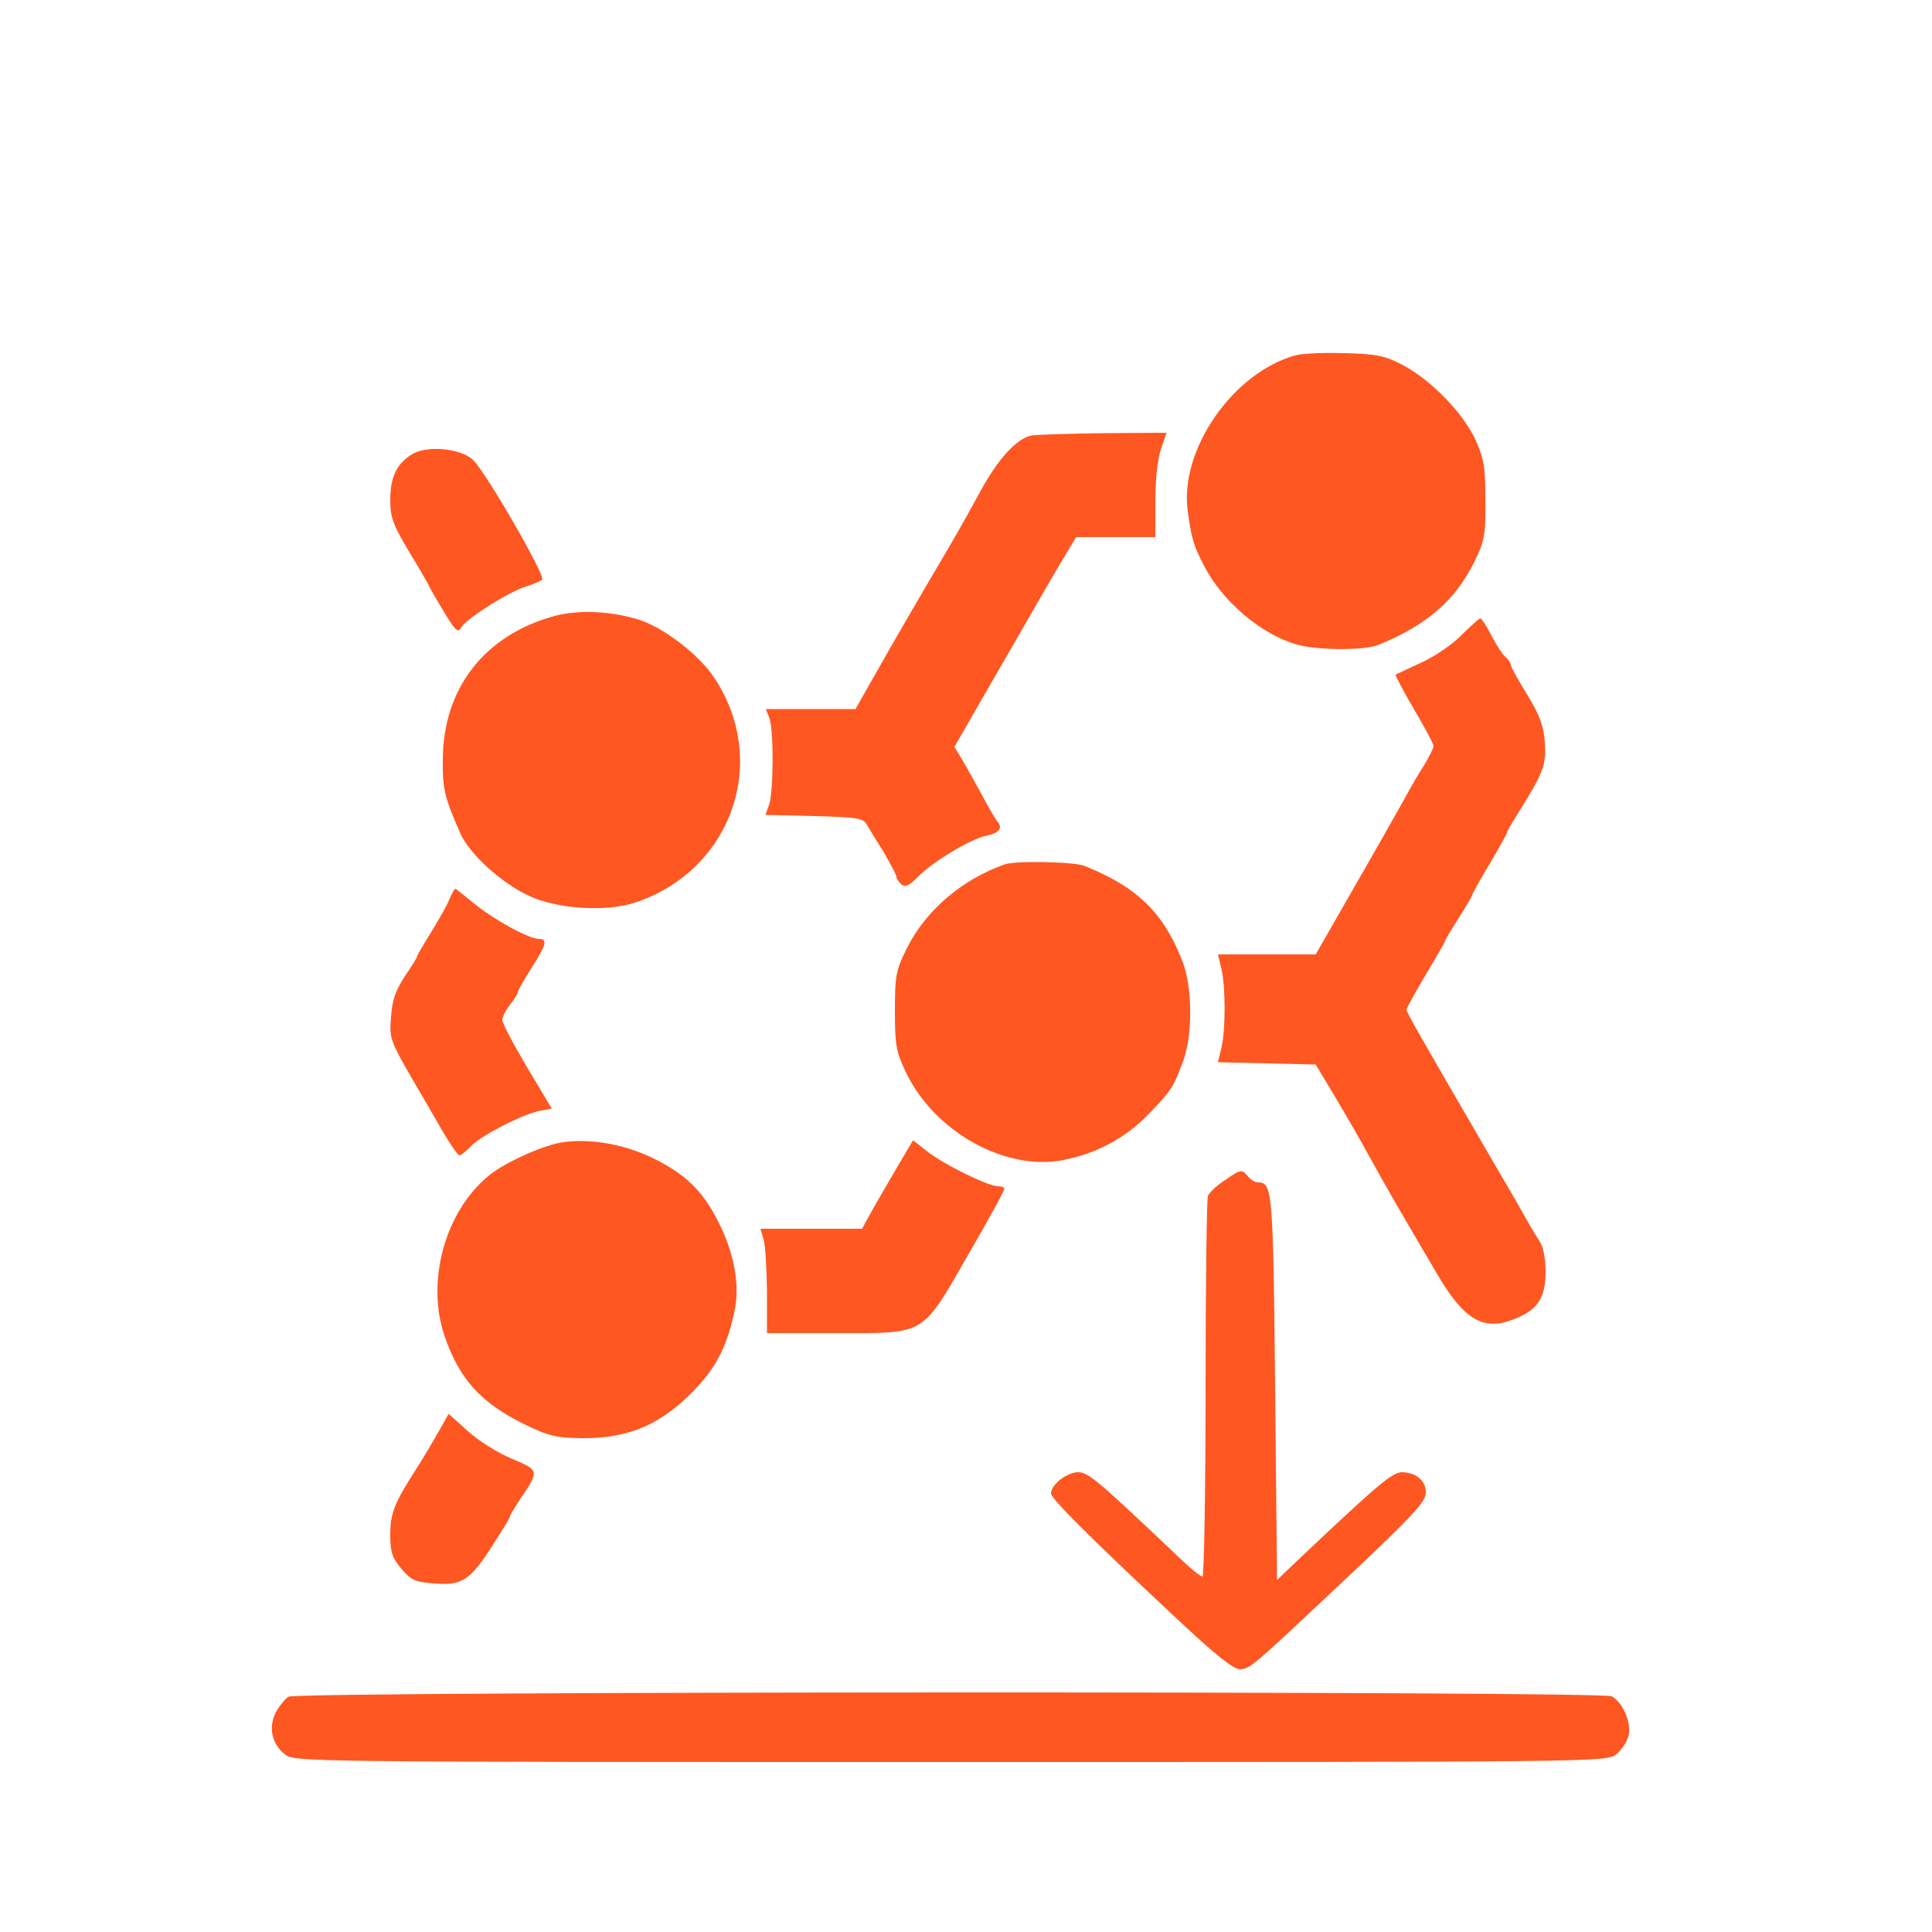
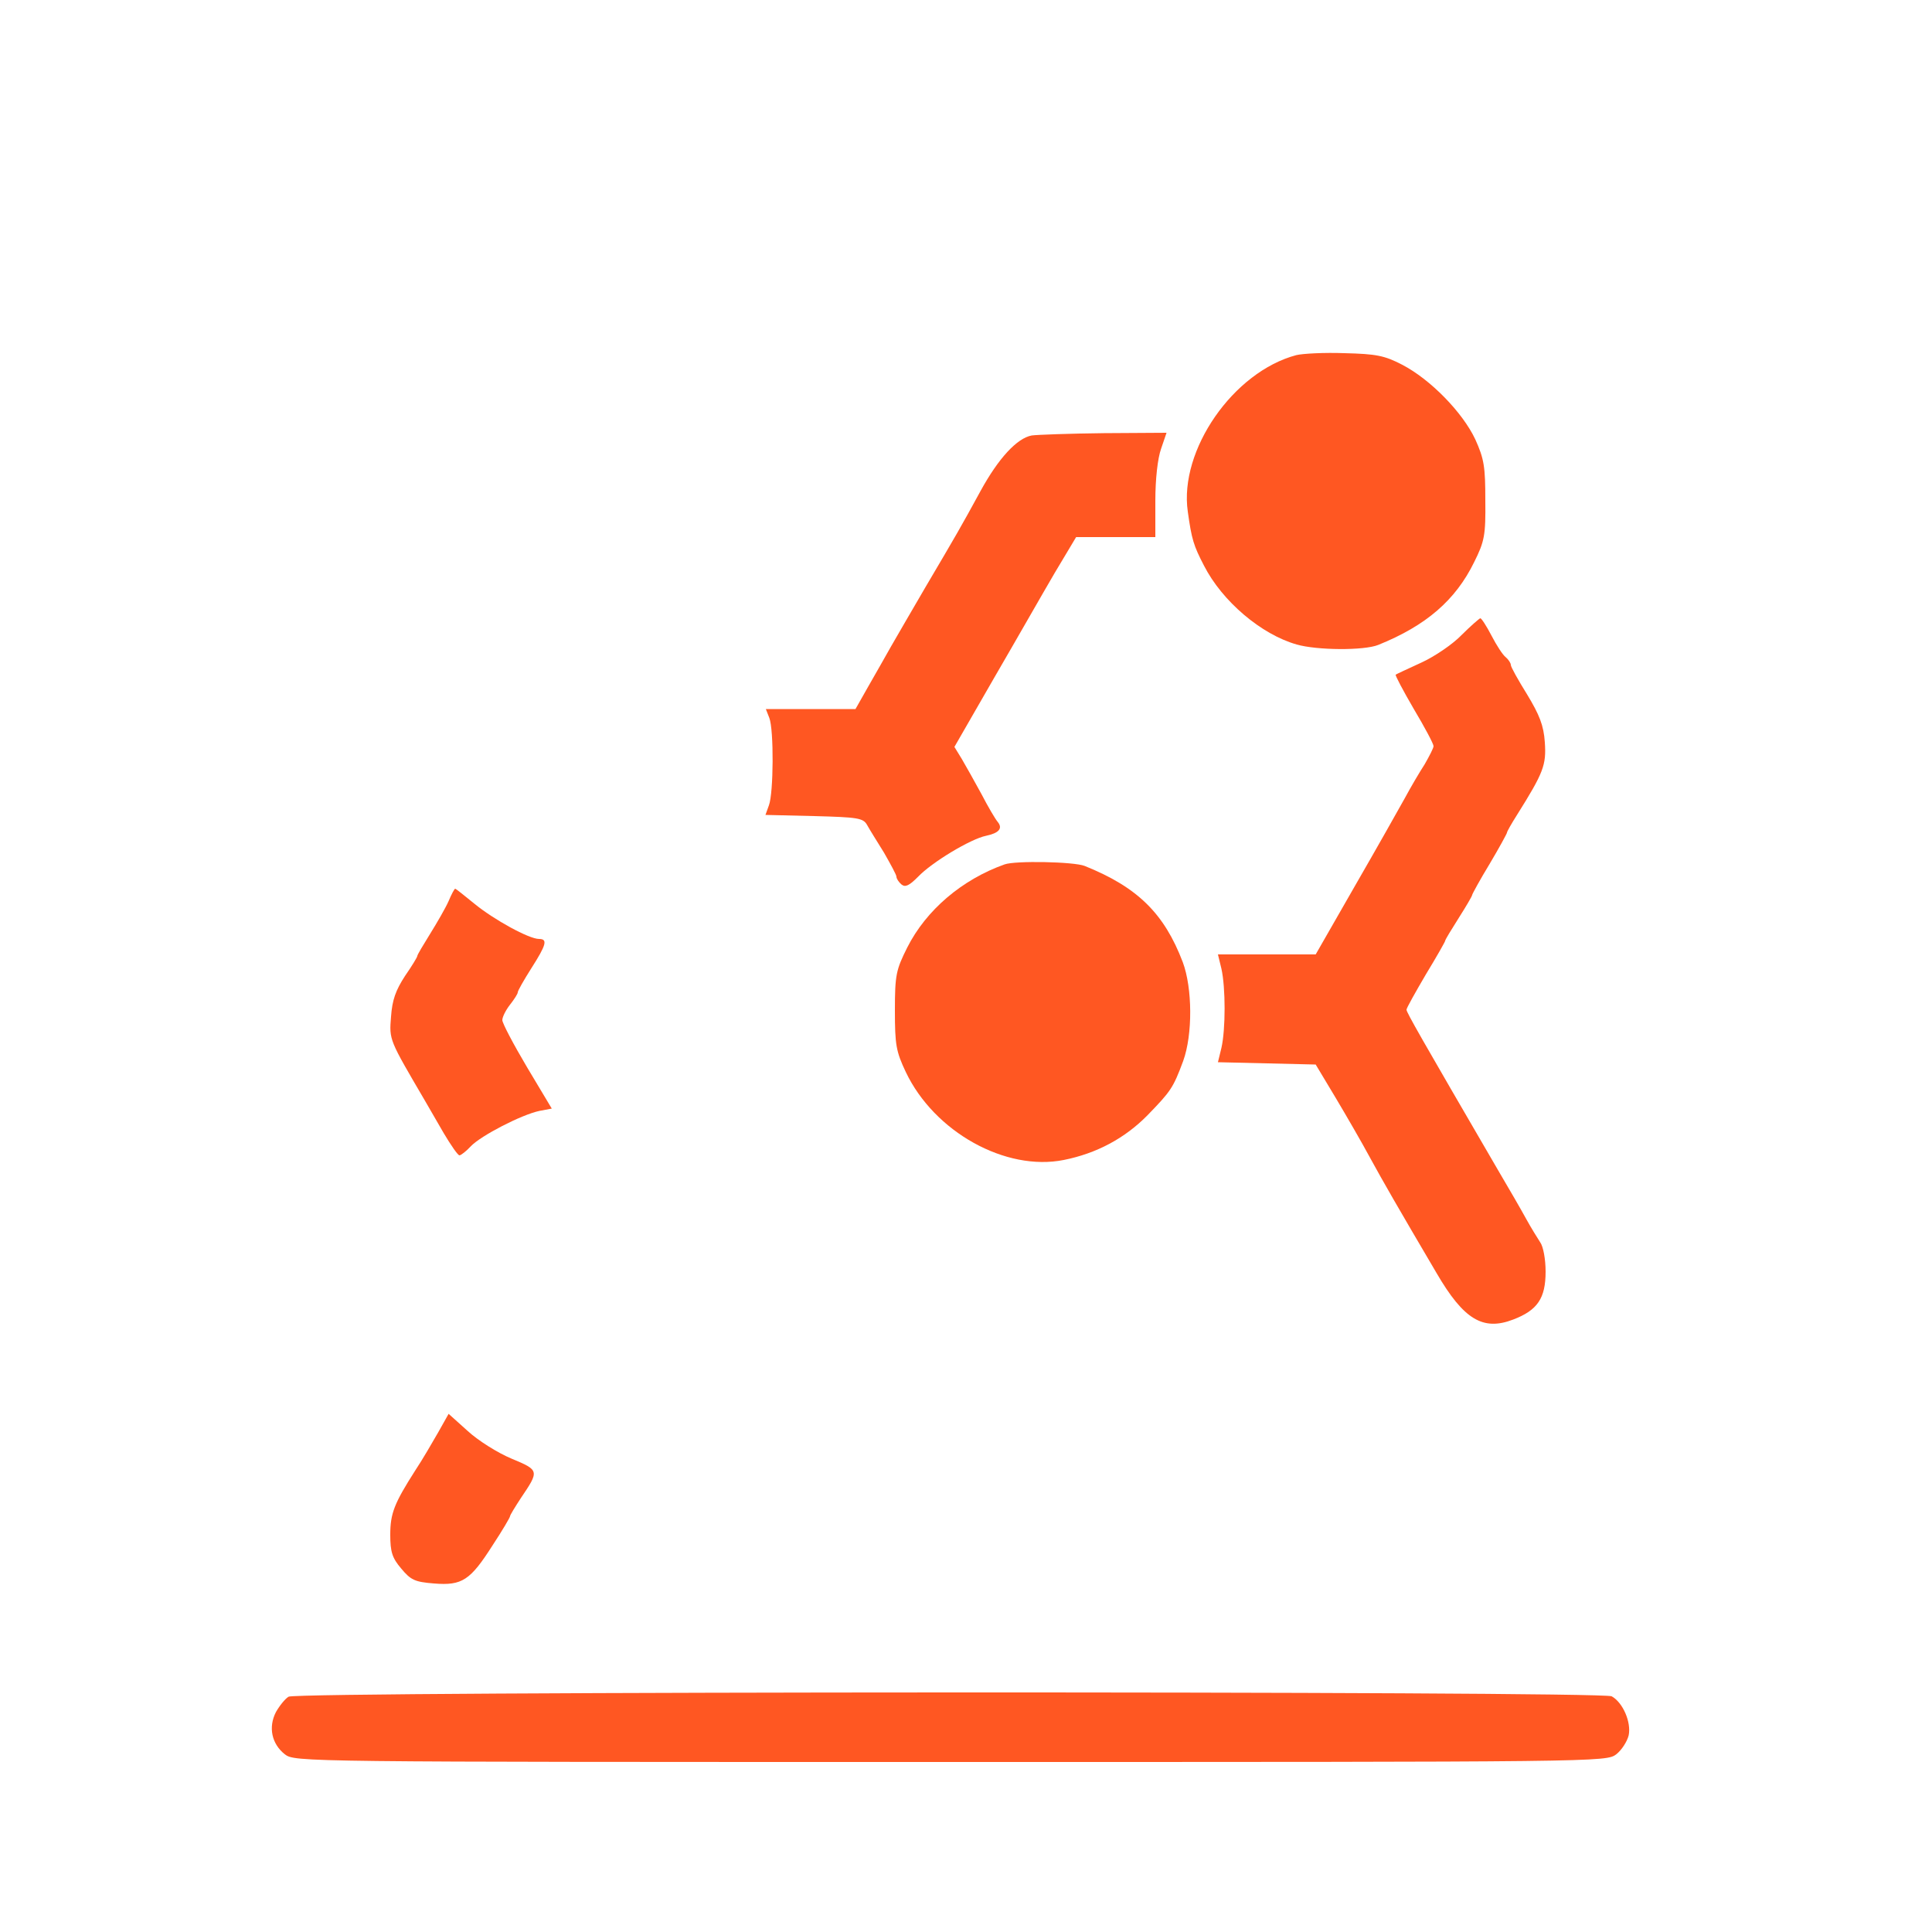
<svg xmlns="http://www.w3.org/2000/svg" version="1.0" width="500pt" height="500pt" viewBox="0 0 500 500" preserveAspectRatio="xMidYMid meet">
  <g transform="translate(0,500) scale(0.1,-0.1)" fill="#ff5722" stroke="none">
    <path d="M3355 4081 c-163 -43 -304 -246 -281 -405 10 -72 15 -88 42 -140 47 -92 148 -178 240 -204 52 -15 174 -16 211 -1 124 50 200 116 248 214 27 54 30 70 29 160 0 87 -3 107 -26 158 -33 70 -116 155 -189 193 -46 24 -68 28 -149 30 -52 2 -108 -1 -125 -5z" />
    <path d="M2670 3873 c-38 -7 -86 -59 -132 -143 -53 -97 -63 -114 -142 -248 -36 -62 -77 -132 -90 -155 -13 -23 -39 -69 -58 -102 l-34 -60 -116 0 -116 0 9 -23 c12 -31 11 -194 -1 -226 l-9 -25 126 -3 c113 -3 127 -5 137 -23 6 -11 26 -43 44 -72 17 -30 32 -57 32 -62 0 -5 6 -14 13 -20 10 -8 20 -3 43 20 35 37 136 98 176 106 33 7 44 19 30 36 -6 7 -25 39 -42 72 -18 33 -41 74 -51 91 l-19 31 103 179 c57 98 127 221 157 272 l55 92 102 0 103 0 0 94 c0 56 6 110 15 135 l14 41 -162 -1 c-89 -1 -173 -4 -187 -6z" />
-     <path d="M1069 3826 c-41 -24 -59 -59 -59 -119 0 -47 7 -65 50 -137 28 -46 50 -84 50 -86 0 -1 16 -30 37 -64 30 -51 38 -59 46 -45 12 23 120 91 165 106 20 6 41 15 45 19 10 8 -143 274 -178 309 -30 30 -116 39 -156 17z" />
-     <path d="M1432 3405 c-179 -50 -285 -187 -286 -370 -1 -77 4 -97 45 -191 23 -53 106 -129 177 -162 74 -35 203 -43 278 -17 249 84 347 367 201 583 -38 57 -127 126 -190 147 -73 24 -162 28 -225 10z" />
    <path d="M3783 3357 c-23 -24 -70 -56 -105 -72 -35 -16 -65 -30 -66 -31 -2 -1 19 -41 47 -89 28 -47 51 -90 51 -96 0 -5 -11 -26 -23 -47 -13 -20 -36 -59 -51 -87 -15 -27 -73 -130 -129 -227 l-102 -178 -126 0 -127 0 9 -37 c11 -49 11 -157 0 -205 l-9 -37 127 -3 126 -3 51 -85 c28 -47 68 -116 89 -155 35 -64 70 -125 173 -300 70 -120 120 -150 198 -120 63 24 84 55 84 124 0 32 -6 65 -14 76 -7 11 -24 38 -36 60 -12 22 -46 81 -75 130 -199 342 -235 405 -235 412 0 4 23 45 50 91 28 46 50 85 50 87 0 3 16 29 35 59 19 30 35 57 35 60 0 2 20 39 45 80 25 42 45 79 45 81 0 3 12 24 26 46 69 110 76 129 72 188 -3 44 -14 71 -46 124 -23 37 -42 71 -42 76 0 5 -6 14 -13 20 -8 6 -24 31 -37 56 -13 25 -26 45 -29 45 -3 -1 -25 -20 -48 -43z" />
    <path d="M2600 2763 c-110 -39 -203 -118 -252 -215 -29 -58 -32 -71 -32 -163 0 -89 3 -106 28 -159 74 -156 259 -258 409 -228 85 17 158 56 217 116 60 62 66 70 92 140 25 69 24 189 -1 256 -48 126 -117 194 -254 249 -28 11 -179 14 -207 4z" />
    <path d="M1161 2668 c-8 -18 -30 -56 -48 -85 -18 -29 -33 -54 -33 -57 0 -3 -14 -26 -32 -52 -24 -37 -33 -62 -36 -105 -5 -61 -5 -59 88 -218 8 -14 30 -52 48 -83 19 -32 37 -58 41 -58 4 0 18 11 30 24 26 27 130 81 177 91 l32 6 -64 107 c-35 59 -64 114 -64 122 0 8 9 26 20 40 11 14 20 28 20 32 0 4 16 32 35 62 39 61 43 76 20 76 -26 0 -117 50 -167 91 -26 21 -48 39 -50 39 -2 0 -10 -15 -17 -32z" />
-     <path d="M1437 2040 c-57 -15 -139 -54 -175 -85 -111 -93 -159 -272 -112 -411 39 -114 94 -174 207 -230 64 -31 82 -35 152 -36 122 0 206 37 294 131 52 56 78 107 97 194 16 69 1 154 -43 239 -40 78 -85 121 -170 162 -81 39 -180 53 -250 36z" />
-     <path d="M2314 1966 c-27 -46 -57 -98 -66 -115 l-17 -31 -132 0 -131 0 8 -27 c5 -16 8 -76 9 -135 l0 -108 181 0 c232 0 218 -9 341 205 51 88 92 163 92 168 1 4 -7 7 -16 7 -26 0 -140 56 -183 90 l-37 29 -49 -83z" />
-     <path d="M3169 1945 c-20 -13 -39 -31 -43 -40 -3 -9 -6 -235 -6 -501 0 -266 -4 -484 -8 -484 -5 0 -29 19 -53 42 -221 210 -243 228 -269 228 -28 0 -70 -32 -70 -55 0 -14 107 -120 335 -333 91 -85 137 -122 154 -122 24 0 36 10 226 189 223 209 255 243 255 269 0 30 -25 51 -61 52 -26 0 -63 -32 -259 -217 l-65 -62 -5 498 c-5 514 -7 531 -45 531 -7 0 -18 7 -25 15 -16 20 -19 19 -61 -10z" />
    <path d="M1134 1293 c-15 -26 -41 -71 -59 -98 -55 -86 -65 -112 -65 -167 0 -44 5 -60 28 -87 25 -30 35 -35 85 -39 73 -6 94 8 152 99 25 38 45 72 45 75 0 3 13 24 28 47 48 71 48 72 -24 102 -36 15 -87 47 -114 72 l-49 44 -27 -48z" />
    <path d="M747 609 c-9 -5 -24 -24 -33 -40 -20 -39 -11 -82 23 -109 26 -20 37 -20 1723 -20 1686 0 1697 0 1723 20 14 11 28 33 32 49 7 34 -15 85 -44 101 -27 14 -3399 13 -3424 -1z" />
  </g>
</svg>